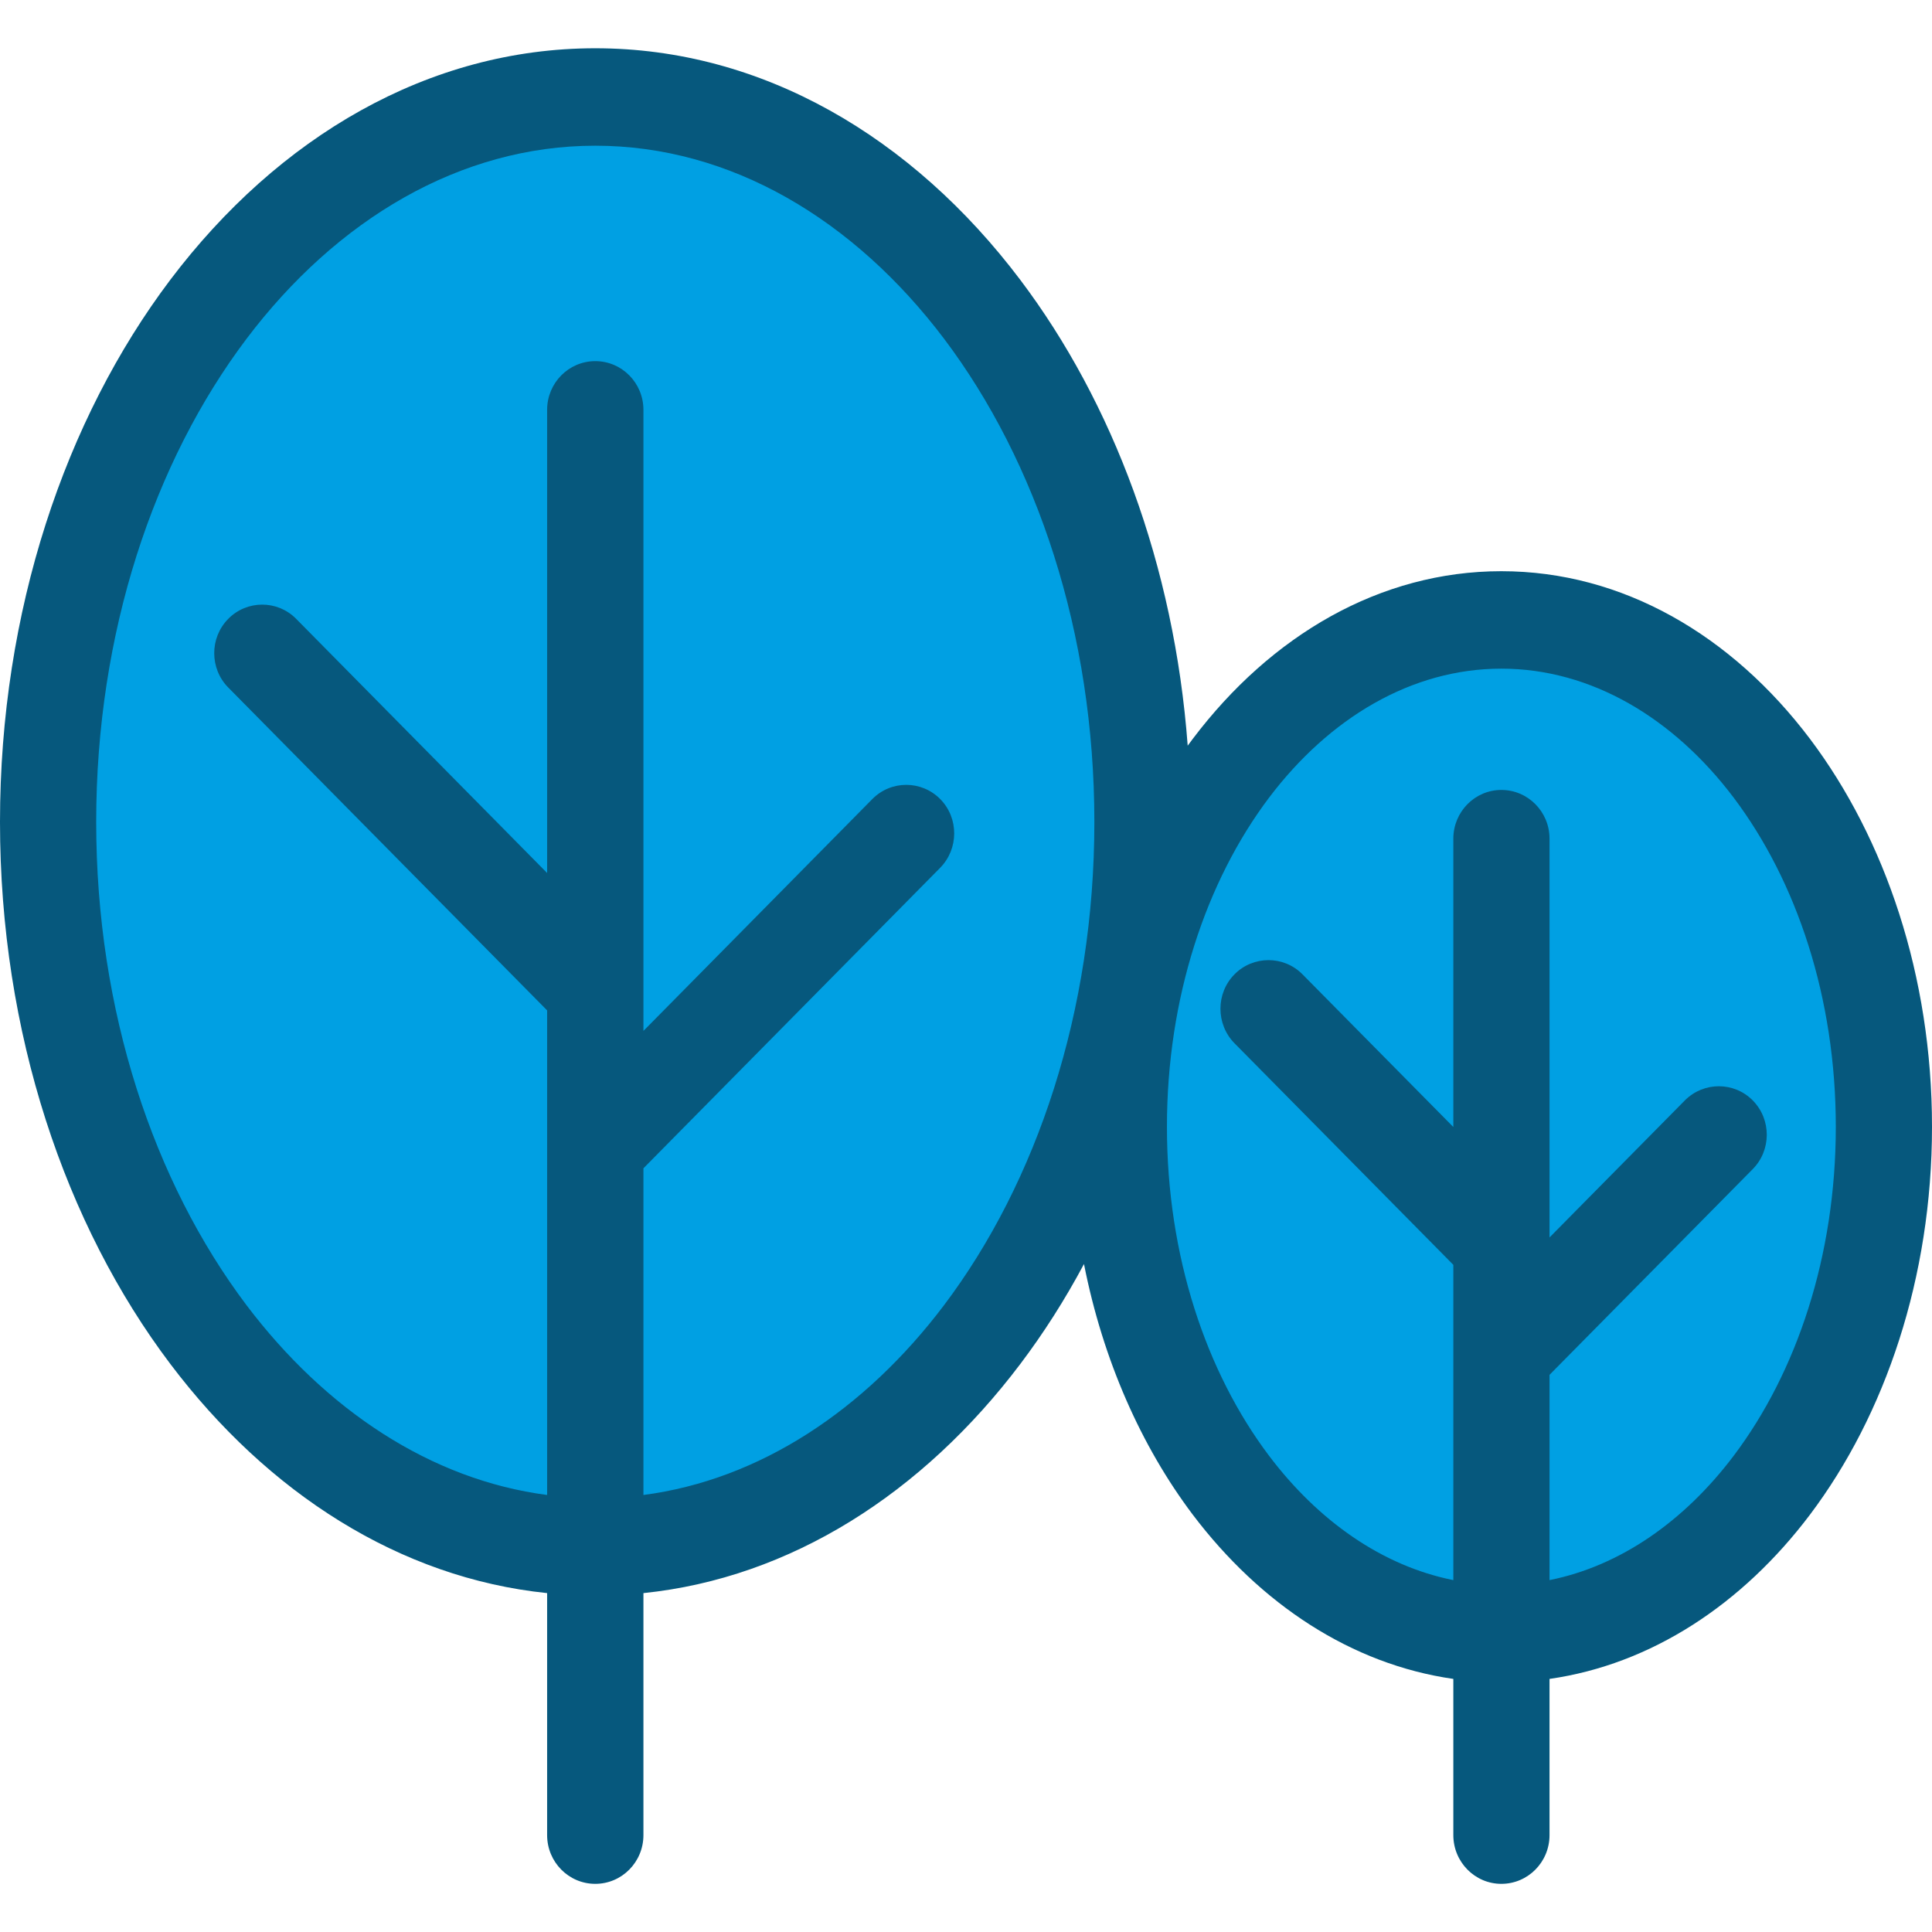
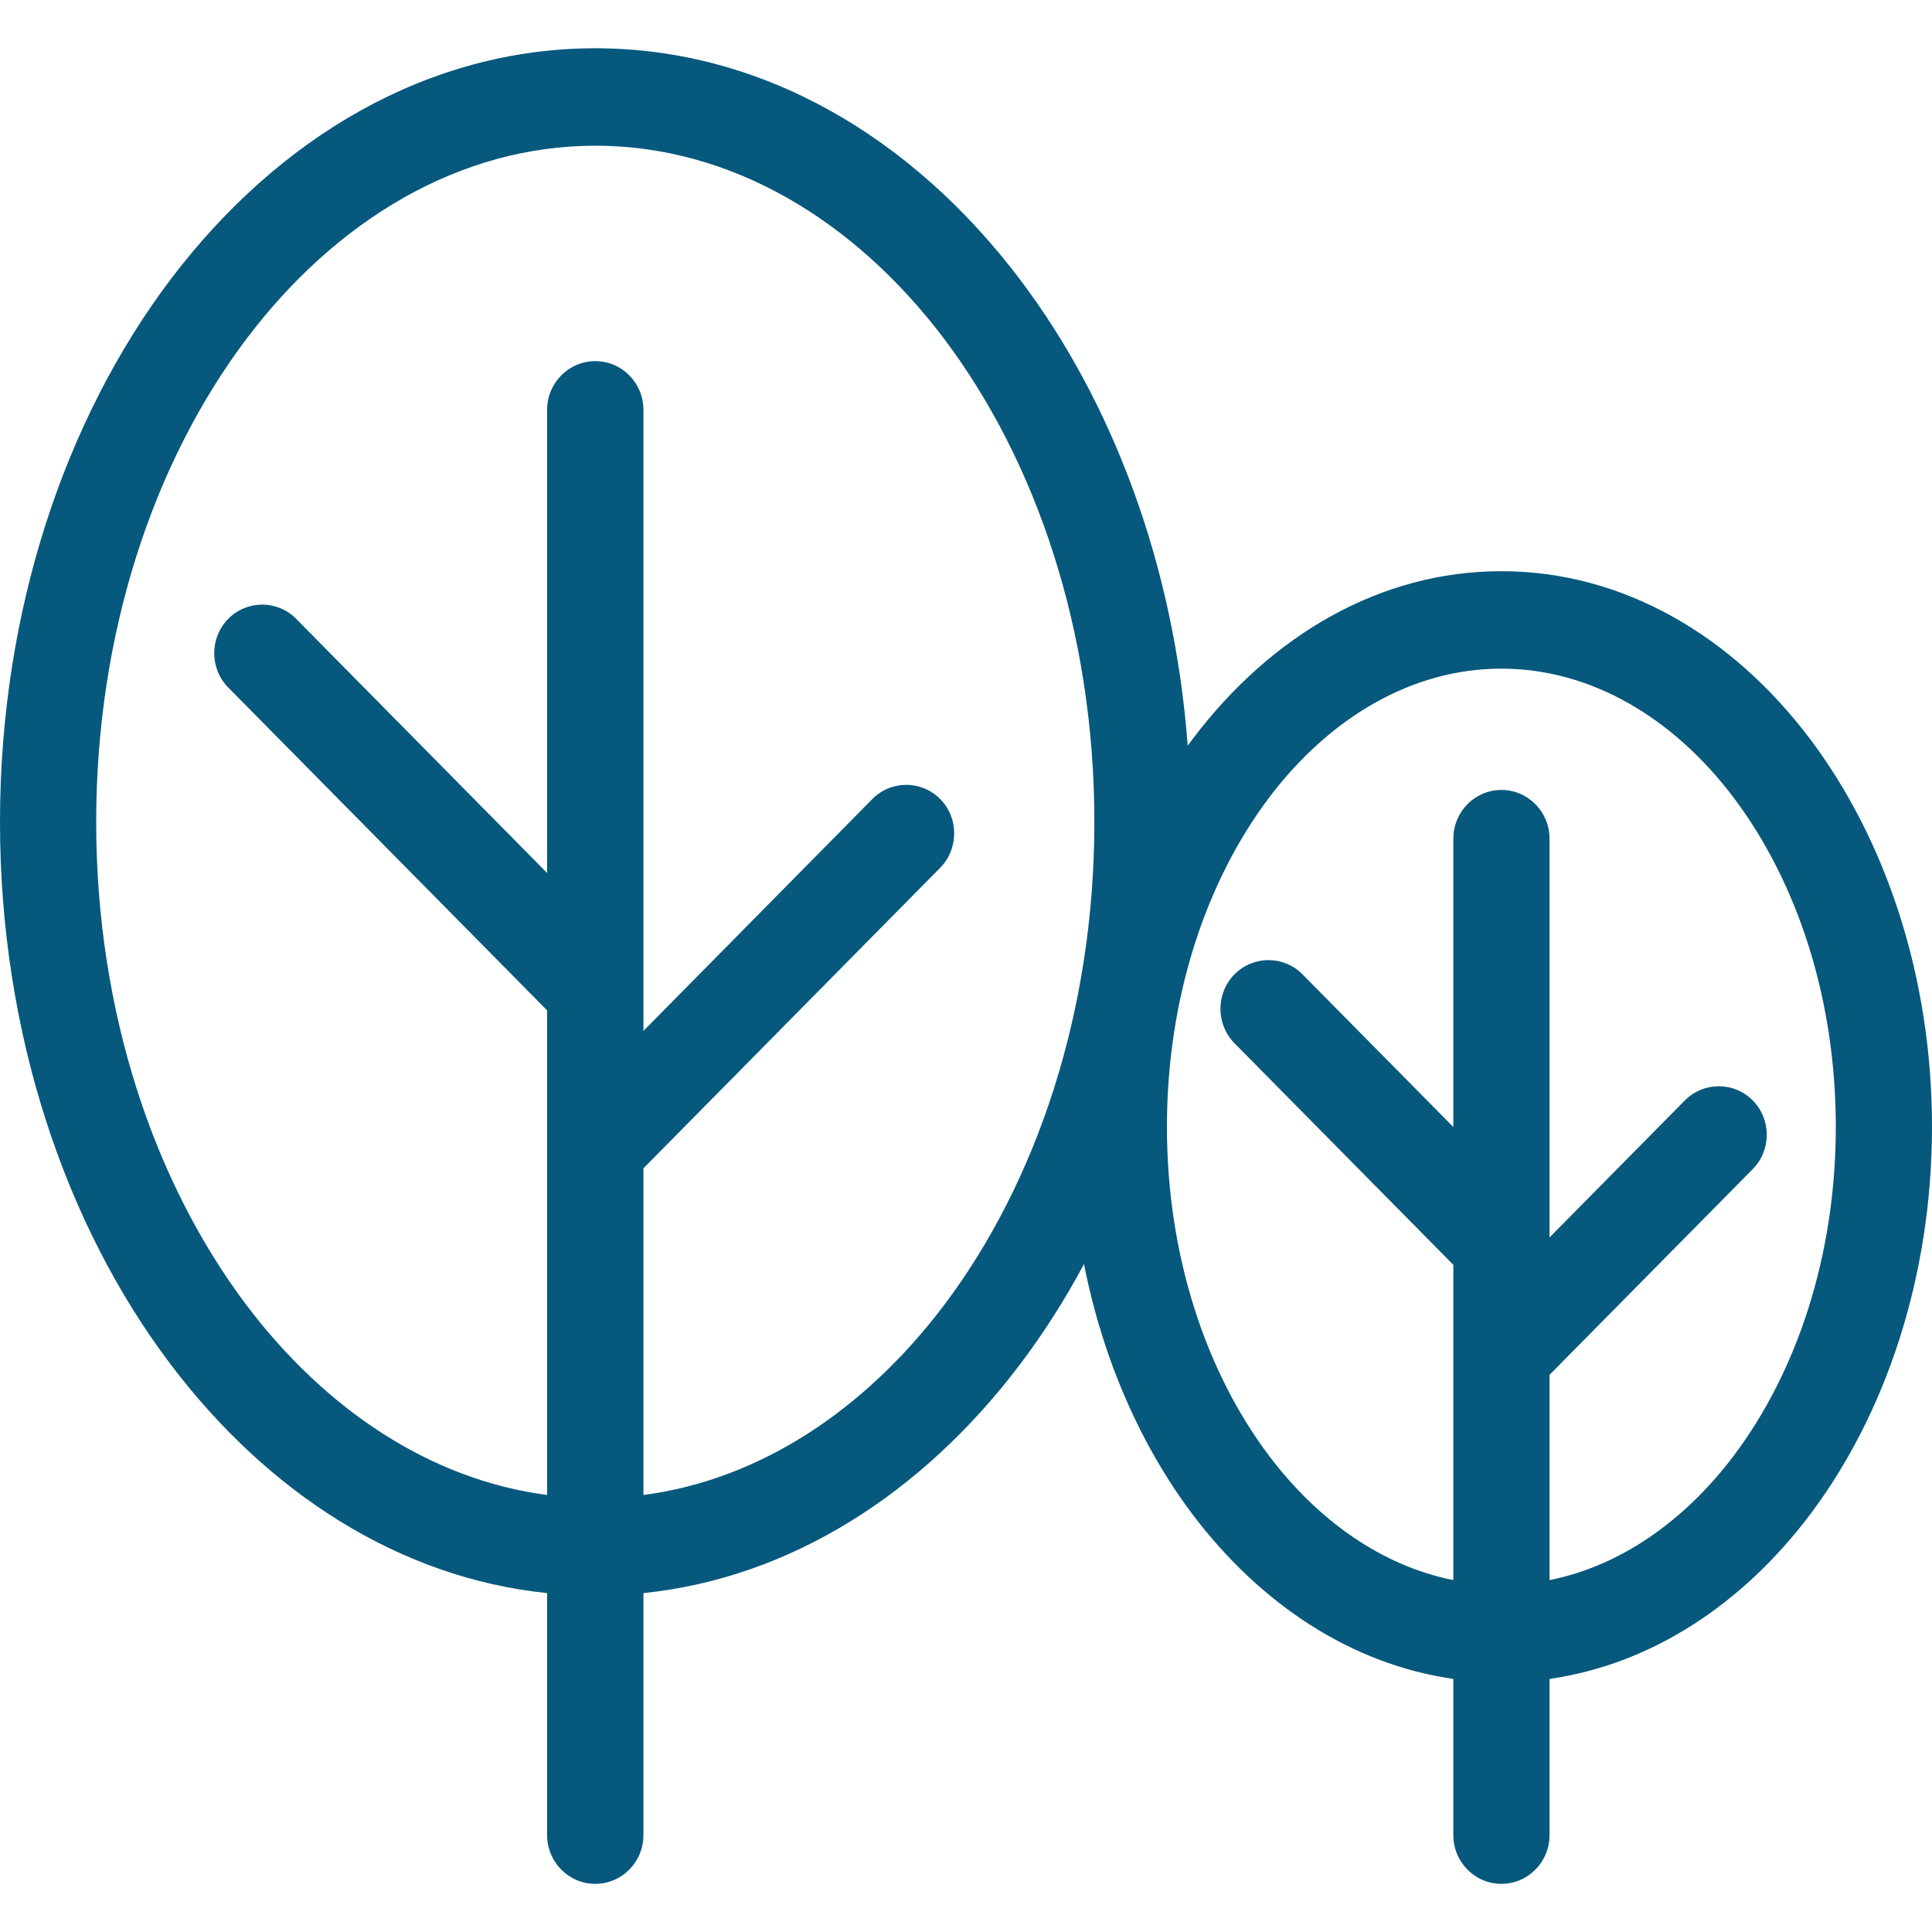
<svg xmlns="http://www.w3.org/2000/svg" xml:space="preserve" width="1.693mm" height="1.693mm" version="1.1" style="shape-rendering:geometricPrecision; text-rendering:geometricPrecision; image-rendering:optimizeQuality; fill-rule:evenodd; clip-rule:evenodd" viewBox="0 0 169.32 169.32">
  <defs>
    <style type="text/css">
   
    .fil0 {fill:#00A0E3}
    .fil1 {fill:#06587D;fill-rule:nonzero}
   
  </style>
  </defs>
  <g id="Layer_x0020_1">
    <g id="_1820622708320">
-       <path class="fil0" d="M131.58 54.82c18.52,0 33.52,19.89 33.52,44.42 0,24.53 -15,44.42 -33.52,44.42 -18.51,0 -33.53,-19.89 -33.53,-44.42 0,-24.53 15.02,-44.42 33.53,-44.42zm-79.41 -45.82c26.48,0 47.96,28.44 47.96,63.53 0,35.08 -21.48,63.53 -47.96,63.53 -26.48,0 -47.96,-28.45 -47.96,-63.53 0,-35.09 21.48,-63.53 47.96,-63.53z" />
      <path class="fil1" d="M131.58 50.06c10.63,0 20.2,5.62 27.05,14.7 6.59,8.75 10.69,20.77 10.69,33.99 0,13.21 -4.1,25.24 -10.69,33.99 -5.93,7.86 -13.9,13.12 -22.83,14.4l0 13.69c0,2.36 -1.89,4.27 -4.22,4.27 -2.32,0 -4.21,-1.91 -4.21,-4.27l0 -13.69c-8.94,-1.28 -16.9,-6.55 -22.84,-14.4 -4.52,-6 -7.87,-13.55 -9.53,-21.96 -1.67,3.13 -3.54,6.06 -5.58,8.76 -8.54,11.31 -20.11,18.75 -33.03,20.08l0 21.21c0,2.36 -1.89,4.27 -4.22,4.27 -2.33,0 -4.22,-1.91 -4.22,-4.27l0 -21.21c-12.92,-1.33 -24.48,-8.77 -33.02,-20.08 -9.22,-12.21 -14.93,-29.02 -14.93,-47.5 0,-18.49 5.71,-35.3 14.92,-47.51 9.47,-12.53 22.64,-20.3 37.25,-20.3 14.62,0 27.79,7.77 37.25,20.3 8.09,10.72 13.49,25 14.67,40.82l0.44 -0.59c6.86,-9.08 16.42,-14.7 27.05,-14.7zm4.22 58.39l11.87 -12.02c1.65,-1.65 4.32,-1.64 5.95,0.02 1.63,1.66 1.63,4.36 -0.02,6.02l-17.8 18.02 0 17.99c6.21,-1.24 11.83,-5.18 16.15,-10.91 5.51,-7.31 8.94,-17.5 8.94,-28.82 0,-11.32 -3.43,-21.51 -8.94,-28.83 -5.27,-6.99 -12.5,-11.32 -20.37,-11.32 -7.88,0 -15.09,4.33 -20.37,11.32 -5.51,7.32 -8.94,17.52 -8.94,28.83 0,11.31 3.43,21.51 8.94,28.82 4.32,5.73 9.94,9.67 16.16,10.91l0 -27.63 -19.18 -19.42c-1.64,-1.67 -1.64,-4.38 0,-6.04 1.64,-1.66 4.32,-1.66 5.96,0l13.22 13.38 0 -25.27c0,-2.36 1.89,-4.27 4.21,-4.27 2.33,0 4.22,1.91 4.22,4.27l0 34.95zm-79.41 -18.1l20.07 -20.33c1.64,-1.65 4.31,-1.65 5.95,0.02 1.63,1.66 1.62,4.36 -0.02,6.02l-26 26.33 0 28.63c10.19,-1.33 19.41,-7.45 26.35,-16.64 8.12,-10.77 13.17,-25.75 13.17,-42.34 0,-16.59 -5.04,-31.57 -13.17,-42.35 -7.89,-10.44 -18.7,-16.92 -30.57,-16.92 -11.85,0 -22.68,6.48 -30.57,16.93 -8.12,10.77 -13.17,25.75 -13.17,42.34 0,16.58 5.04,31.55 13.17,42.34 6.95,9.19 16.16,15.31 26.35,16.64l0 -42.47 -27.94 -28.29c-1.64,-1.65 -1.65,-4.36 -0.01,-6.02 1.63,-1.66 4.3,-1.67 5.94,-0.02l22.01 22.29 0 -40.59c0,-2.36 1.89,-4.27 4.22,-4.27 2.33,0 4.22,1.91 4.22,4.27l0 50.59 0 0.1 0 0.51 0 3.23z" />
    </g>
  </g>
</svg>